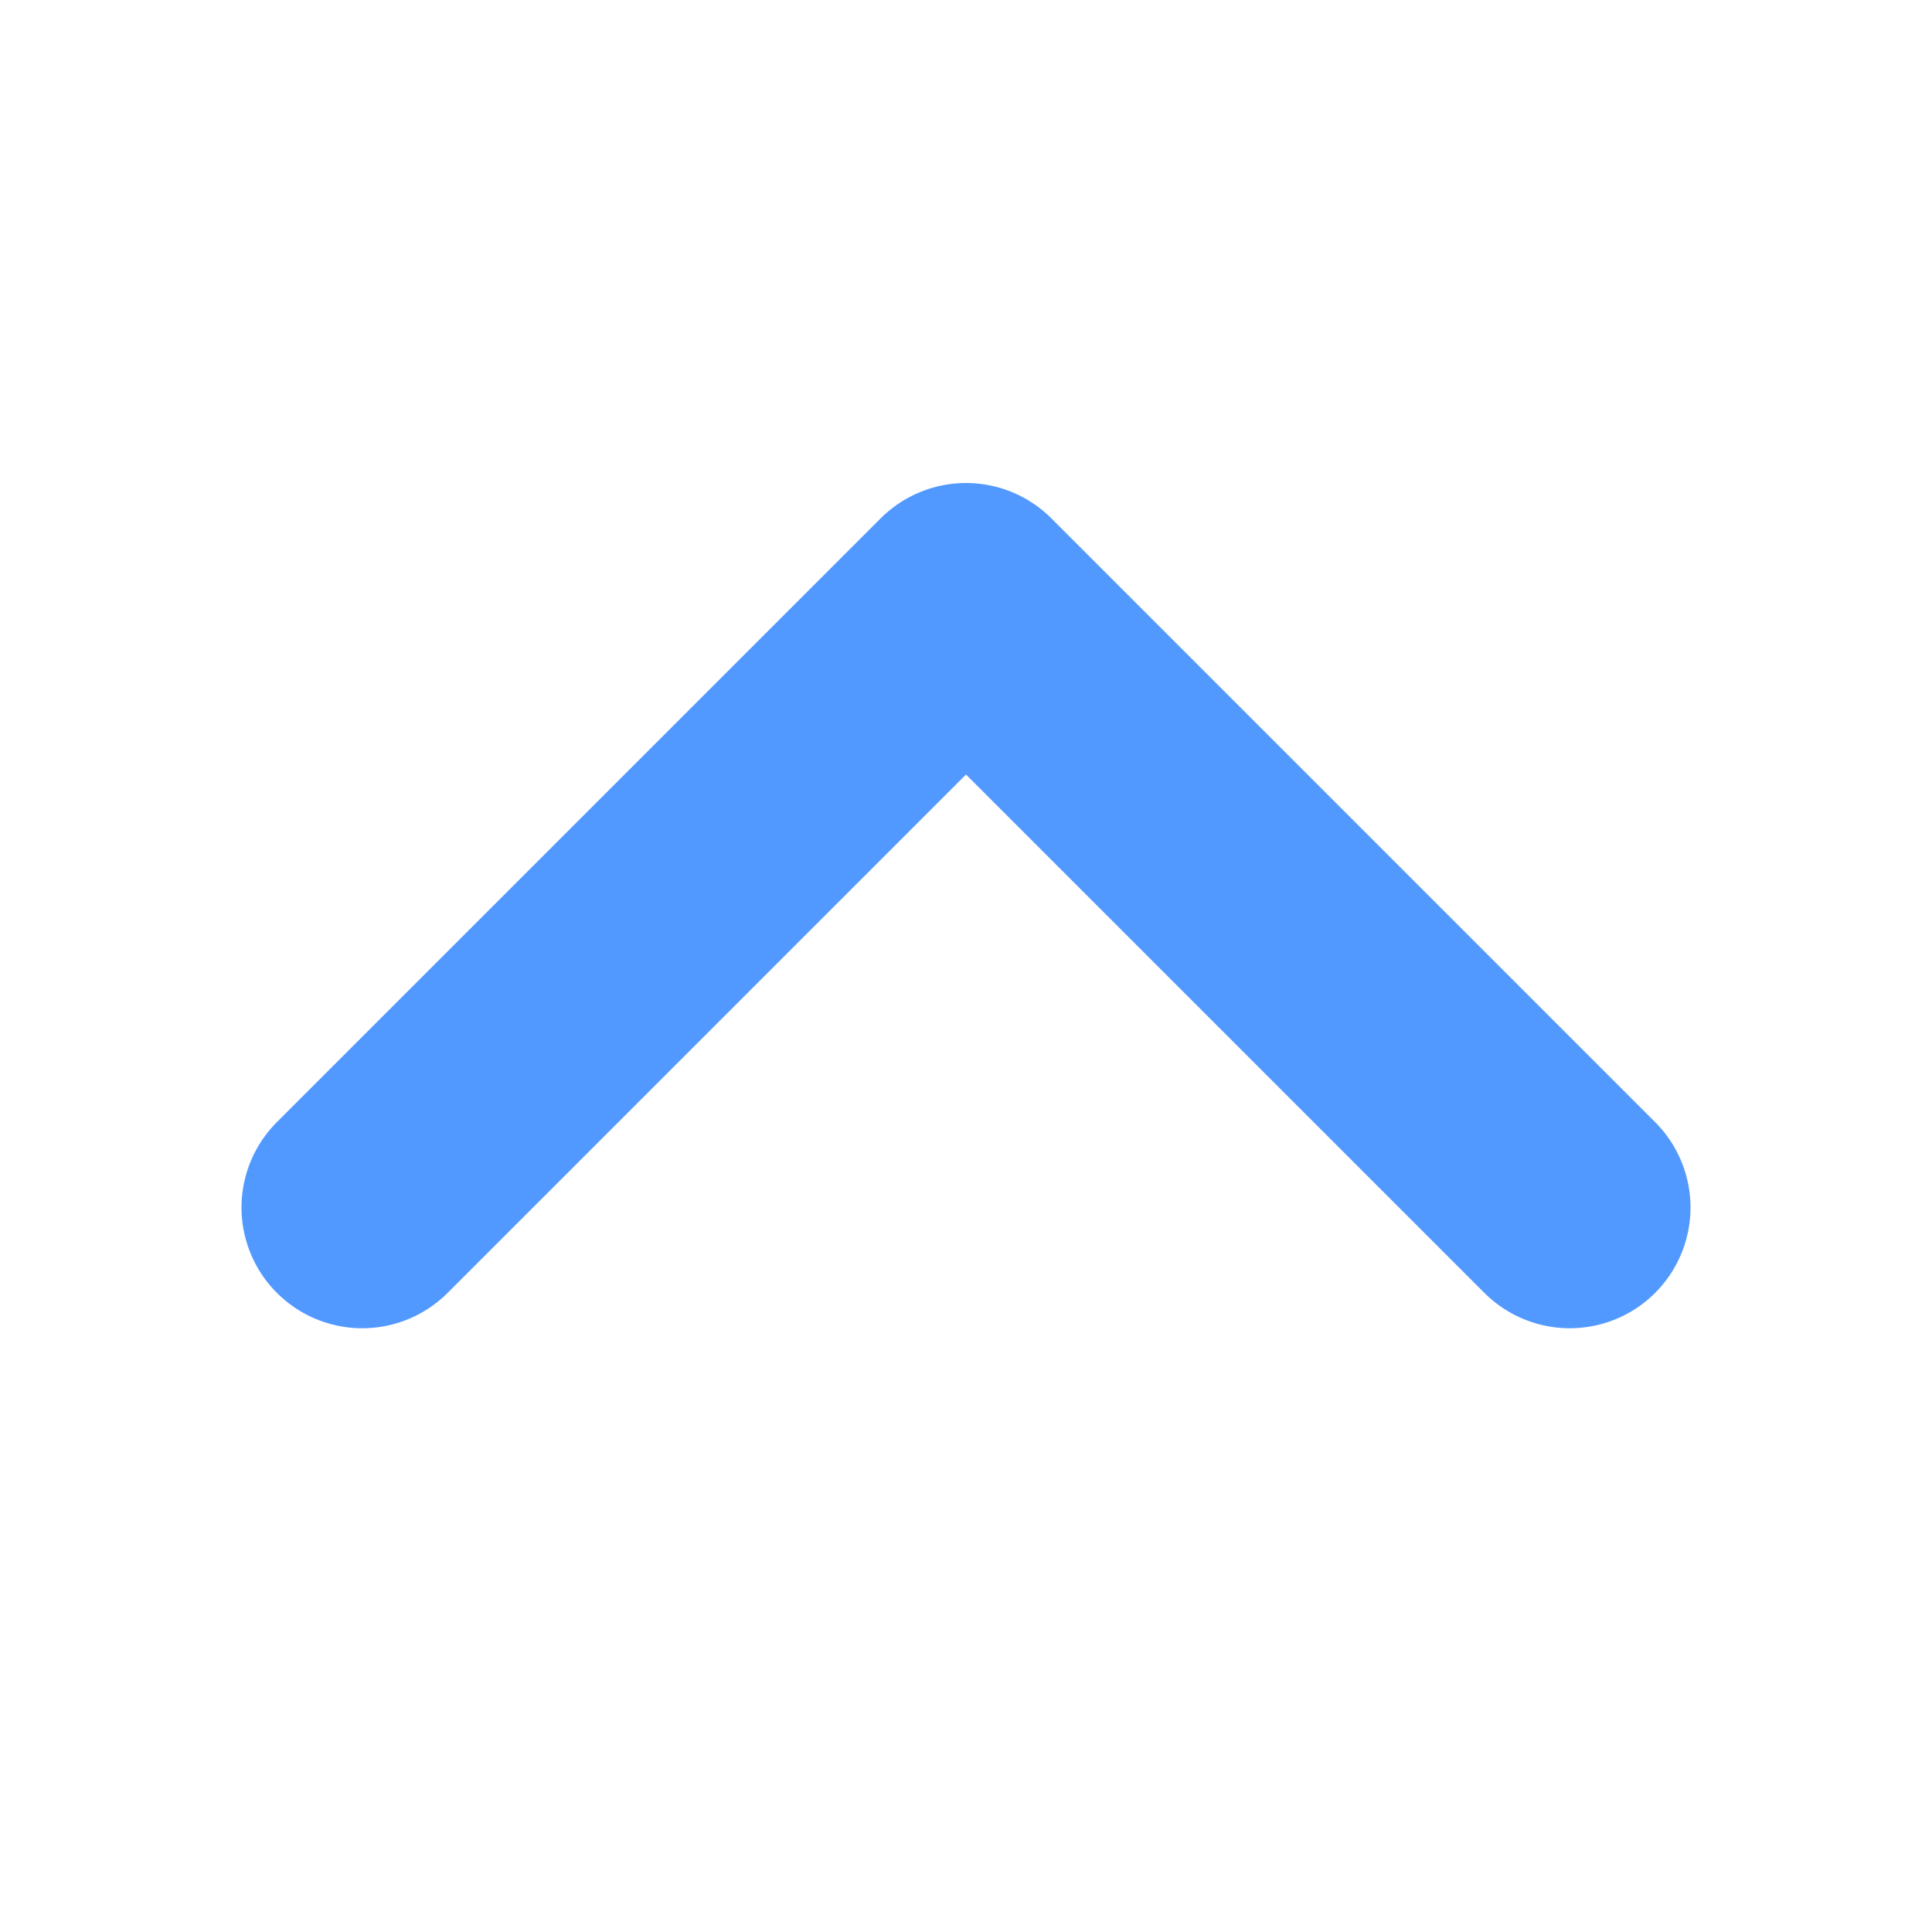
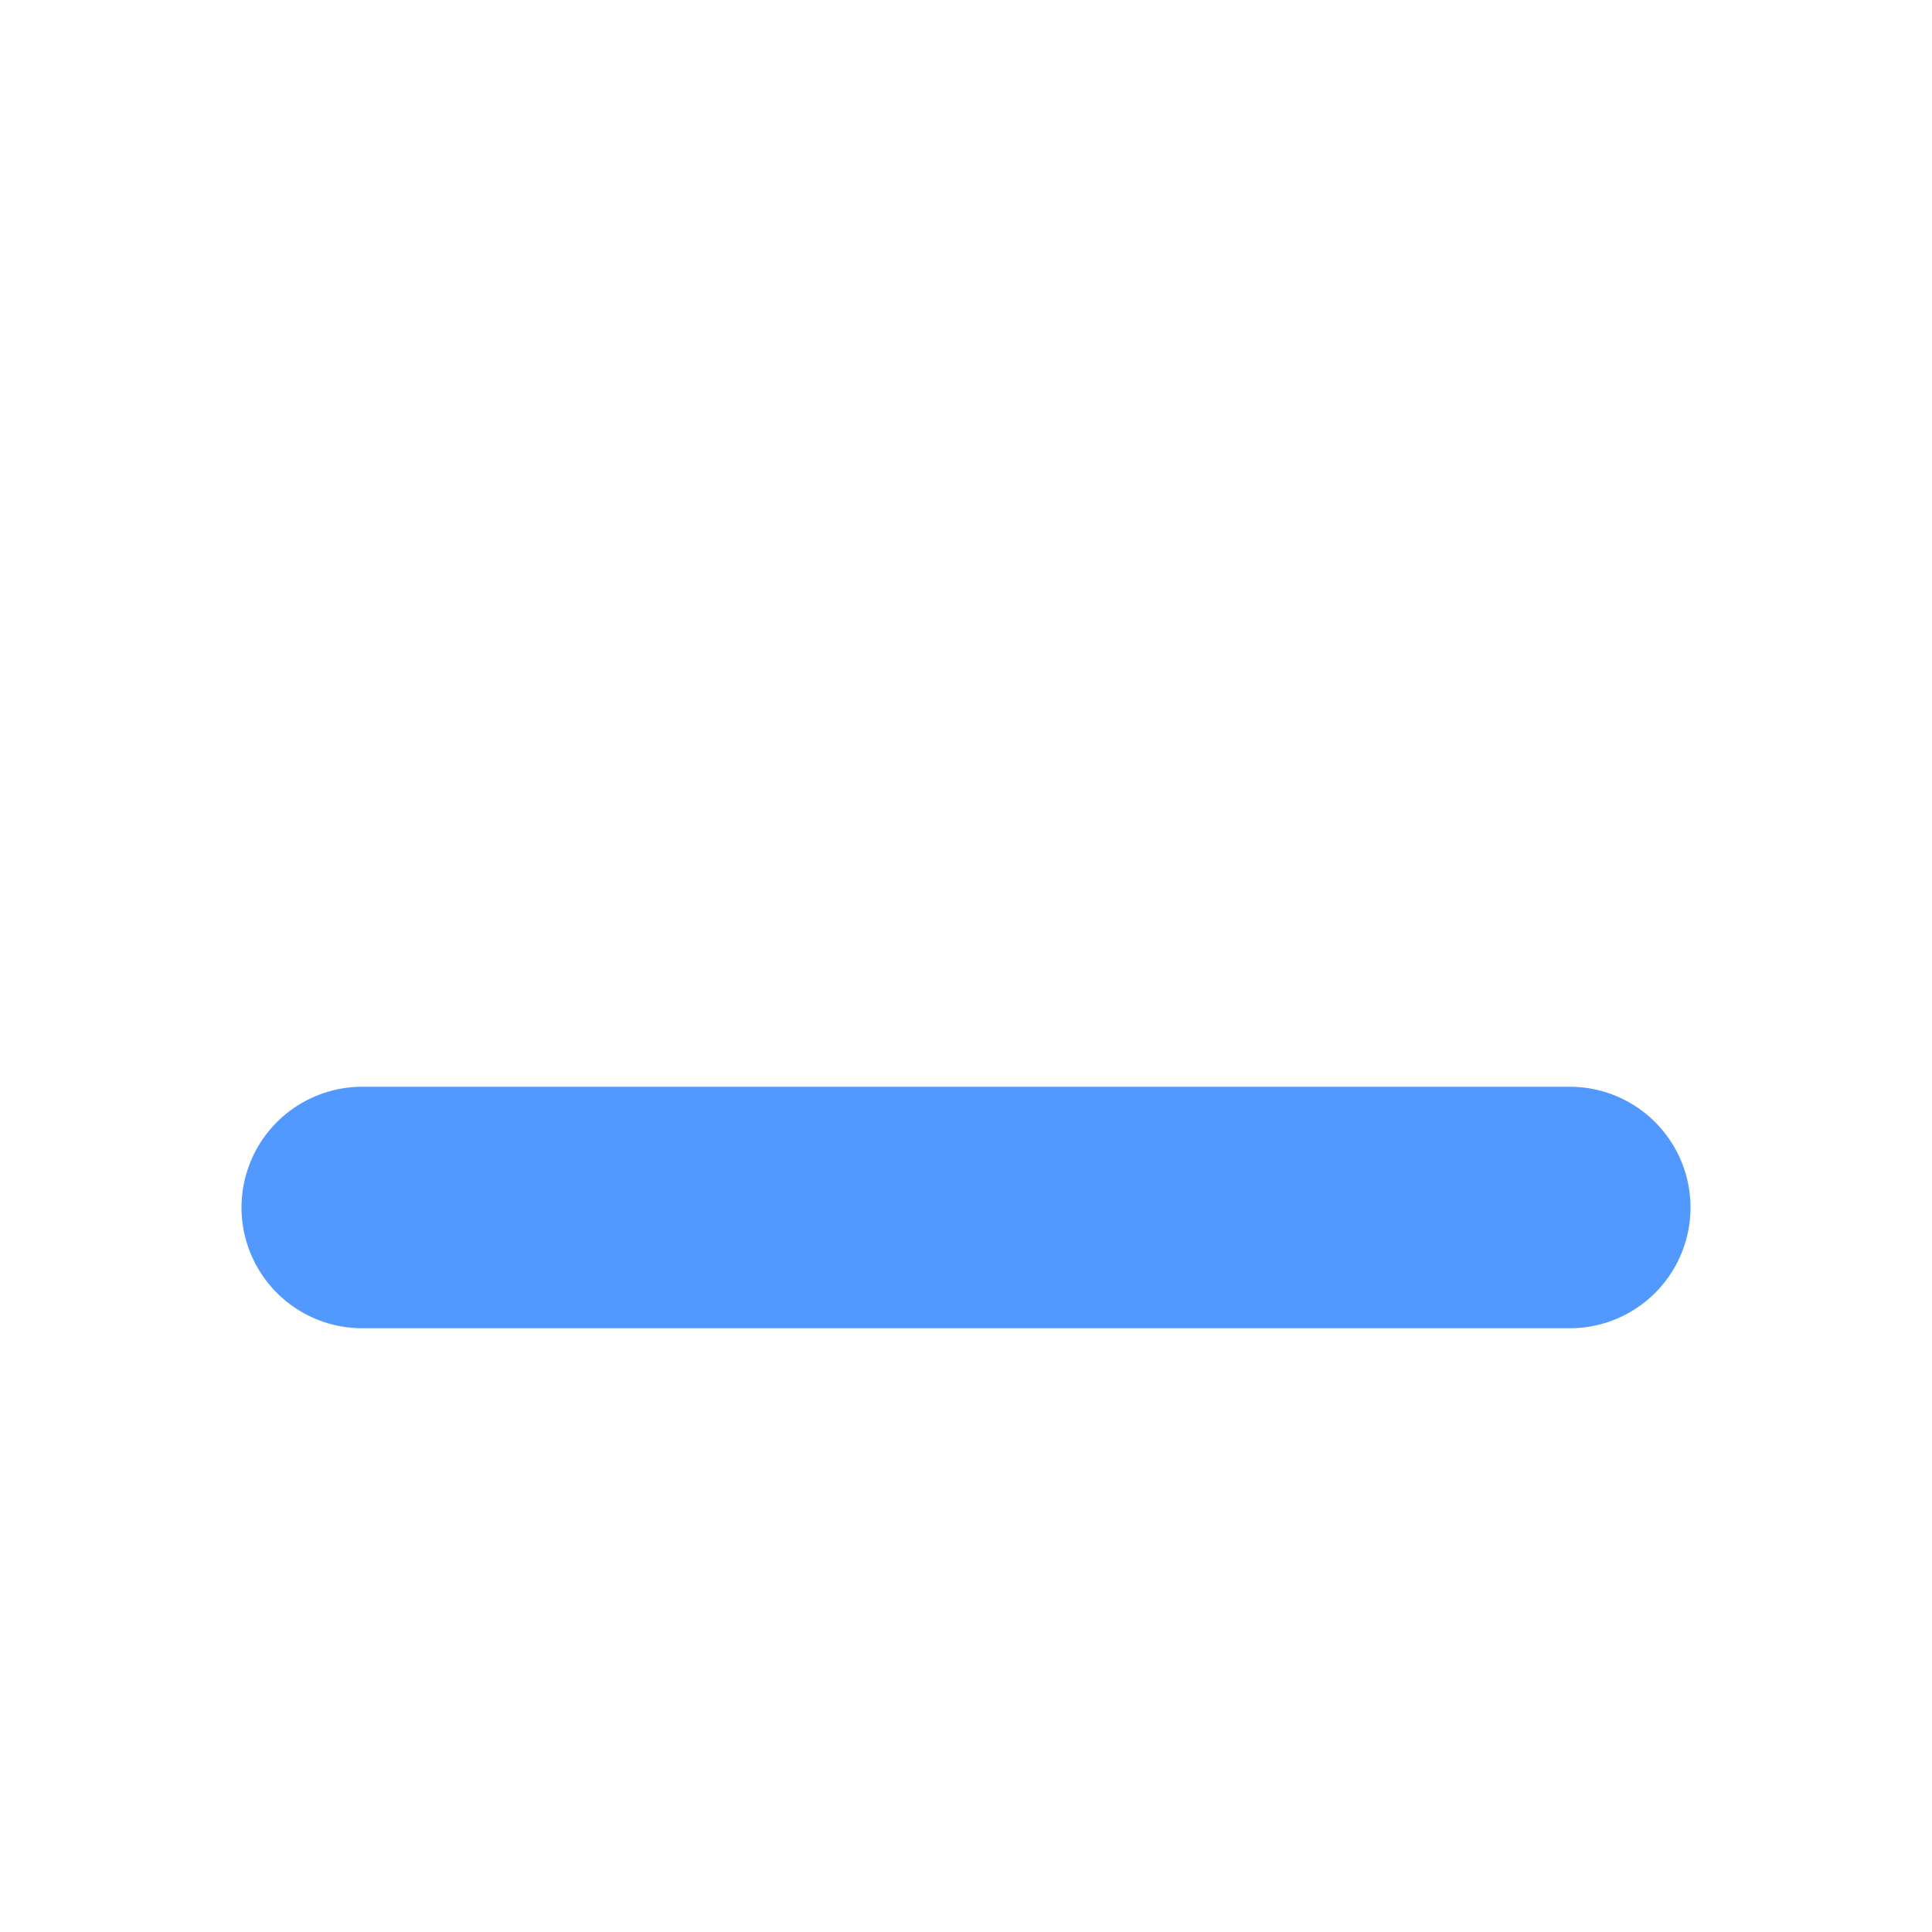
<svg xmlns="http://www.w3.org/2000/svg" width="16" height="16" viewBox="0 0 16 16" fill="none">
-   <path d="M13 10L8 5L3 10" stroke="#5299FF" stroke-width="2" stroke-linecap="round" stroke-linejoin="round" />
+   <path d="M13 10L3 10" stroke="#5299FF" stroke-width="2" stroke-linecap="round" stroke-linejoin="round" />
</svg>